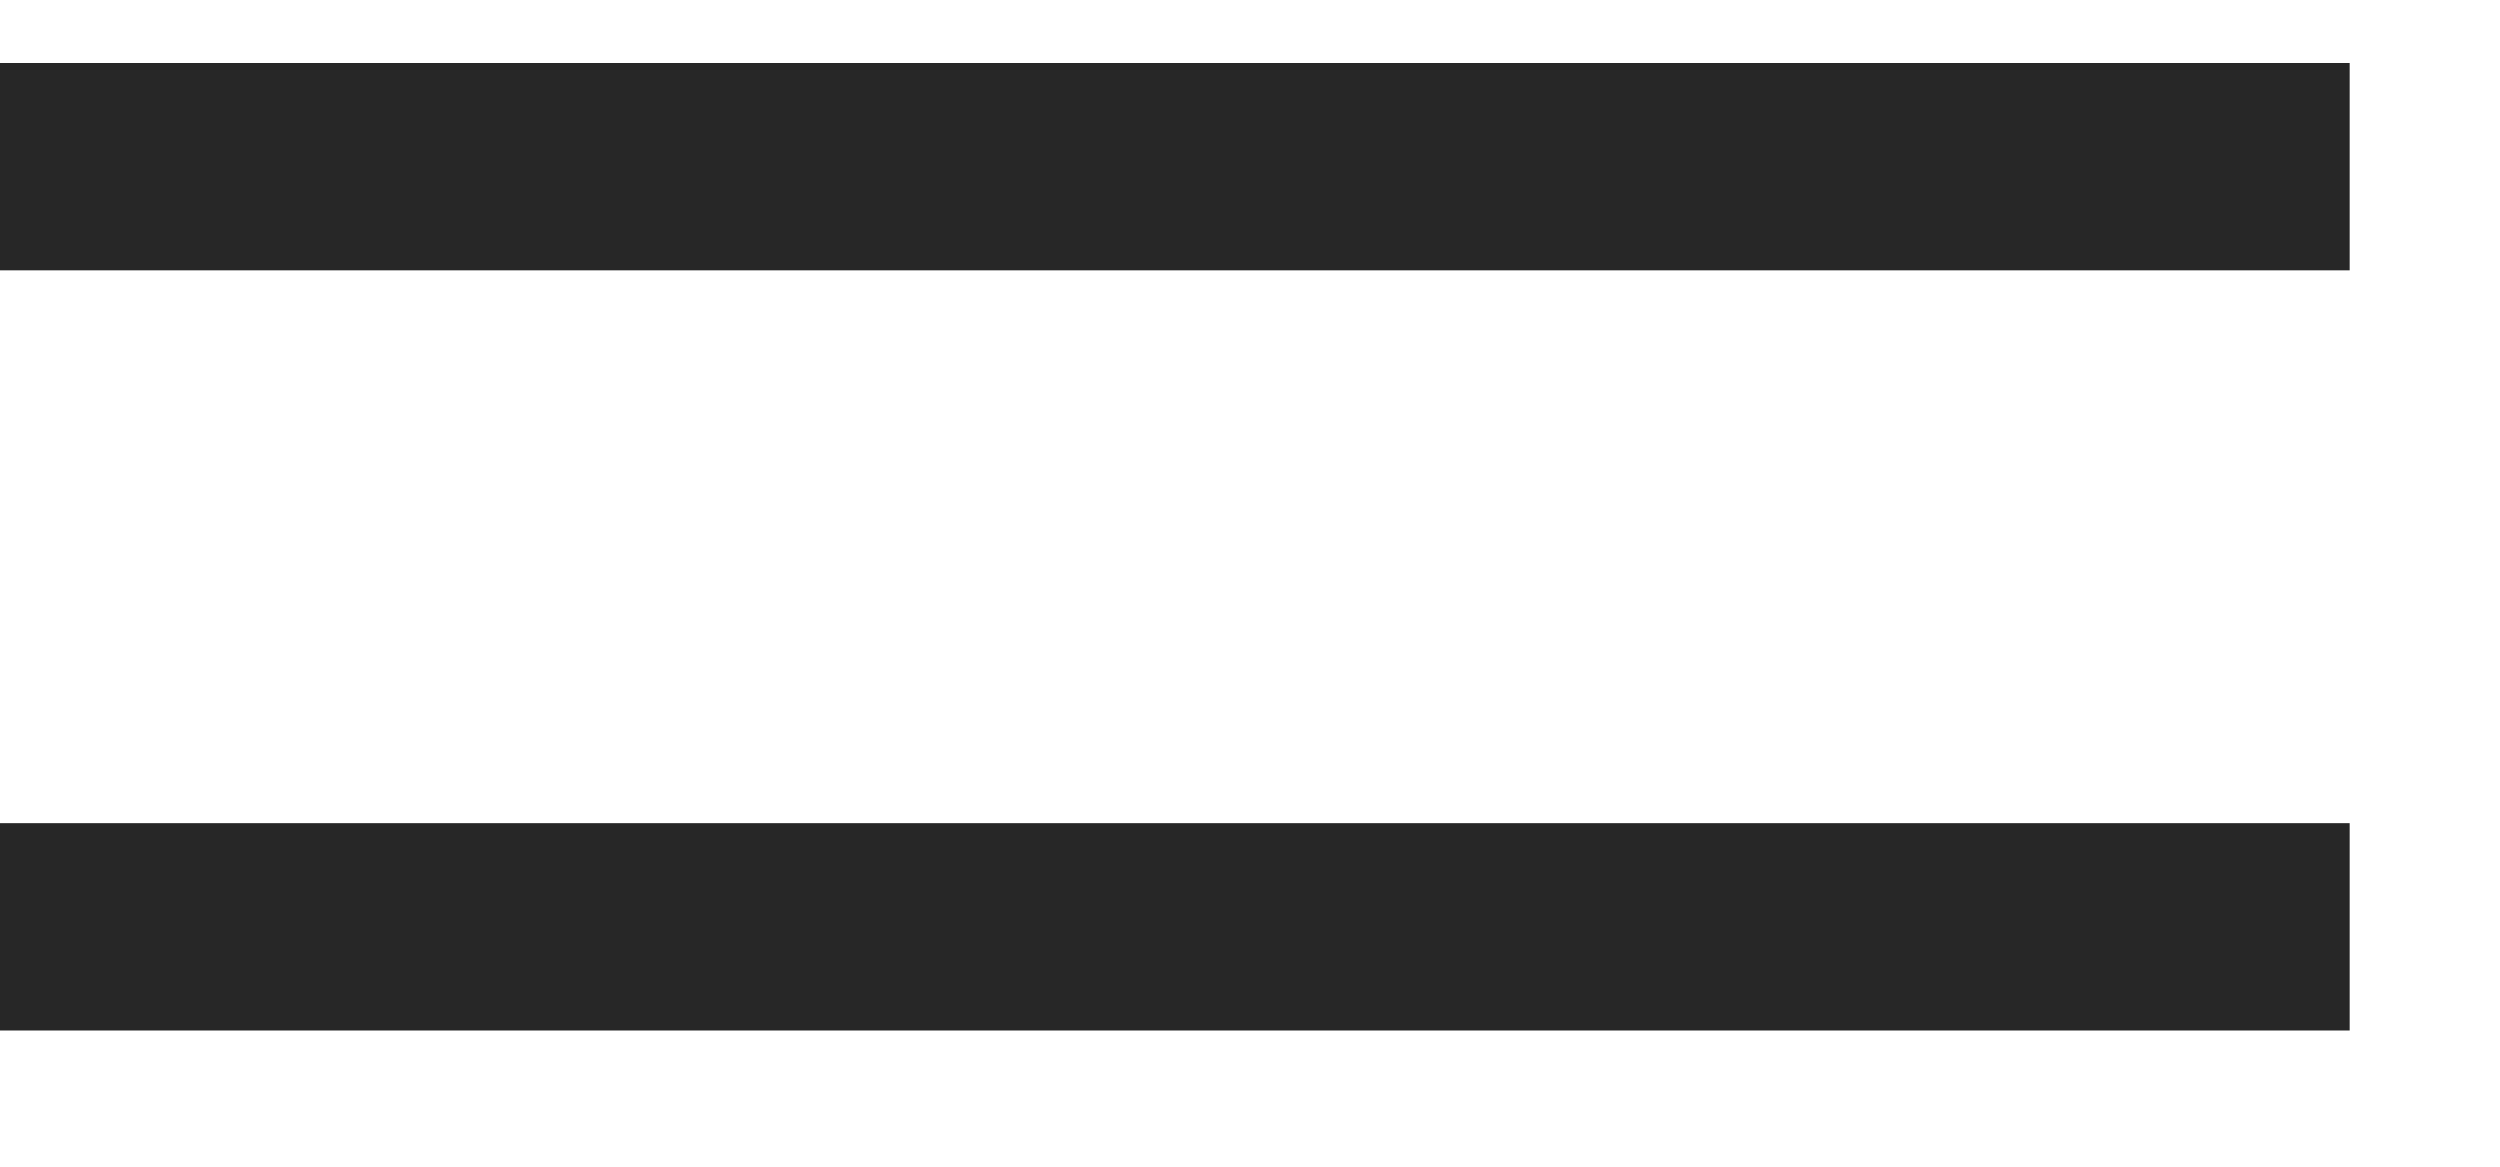
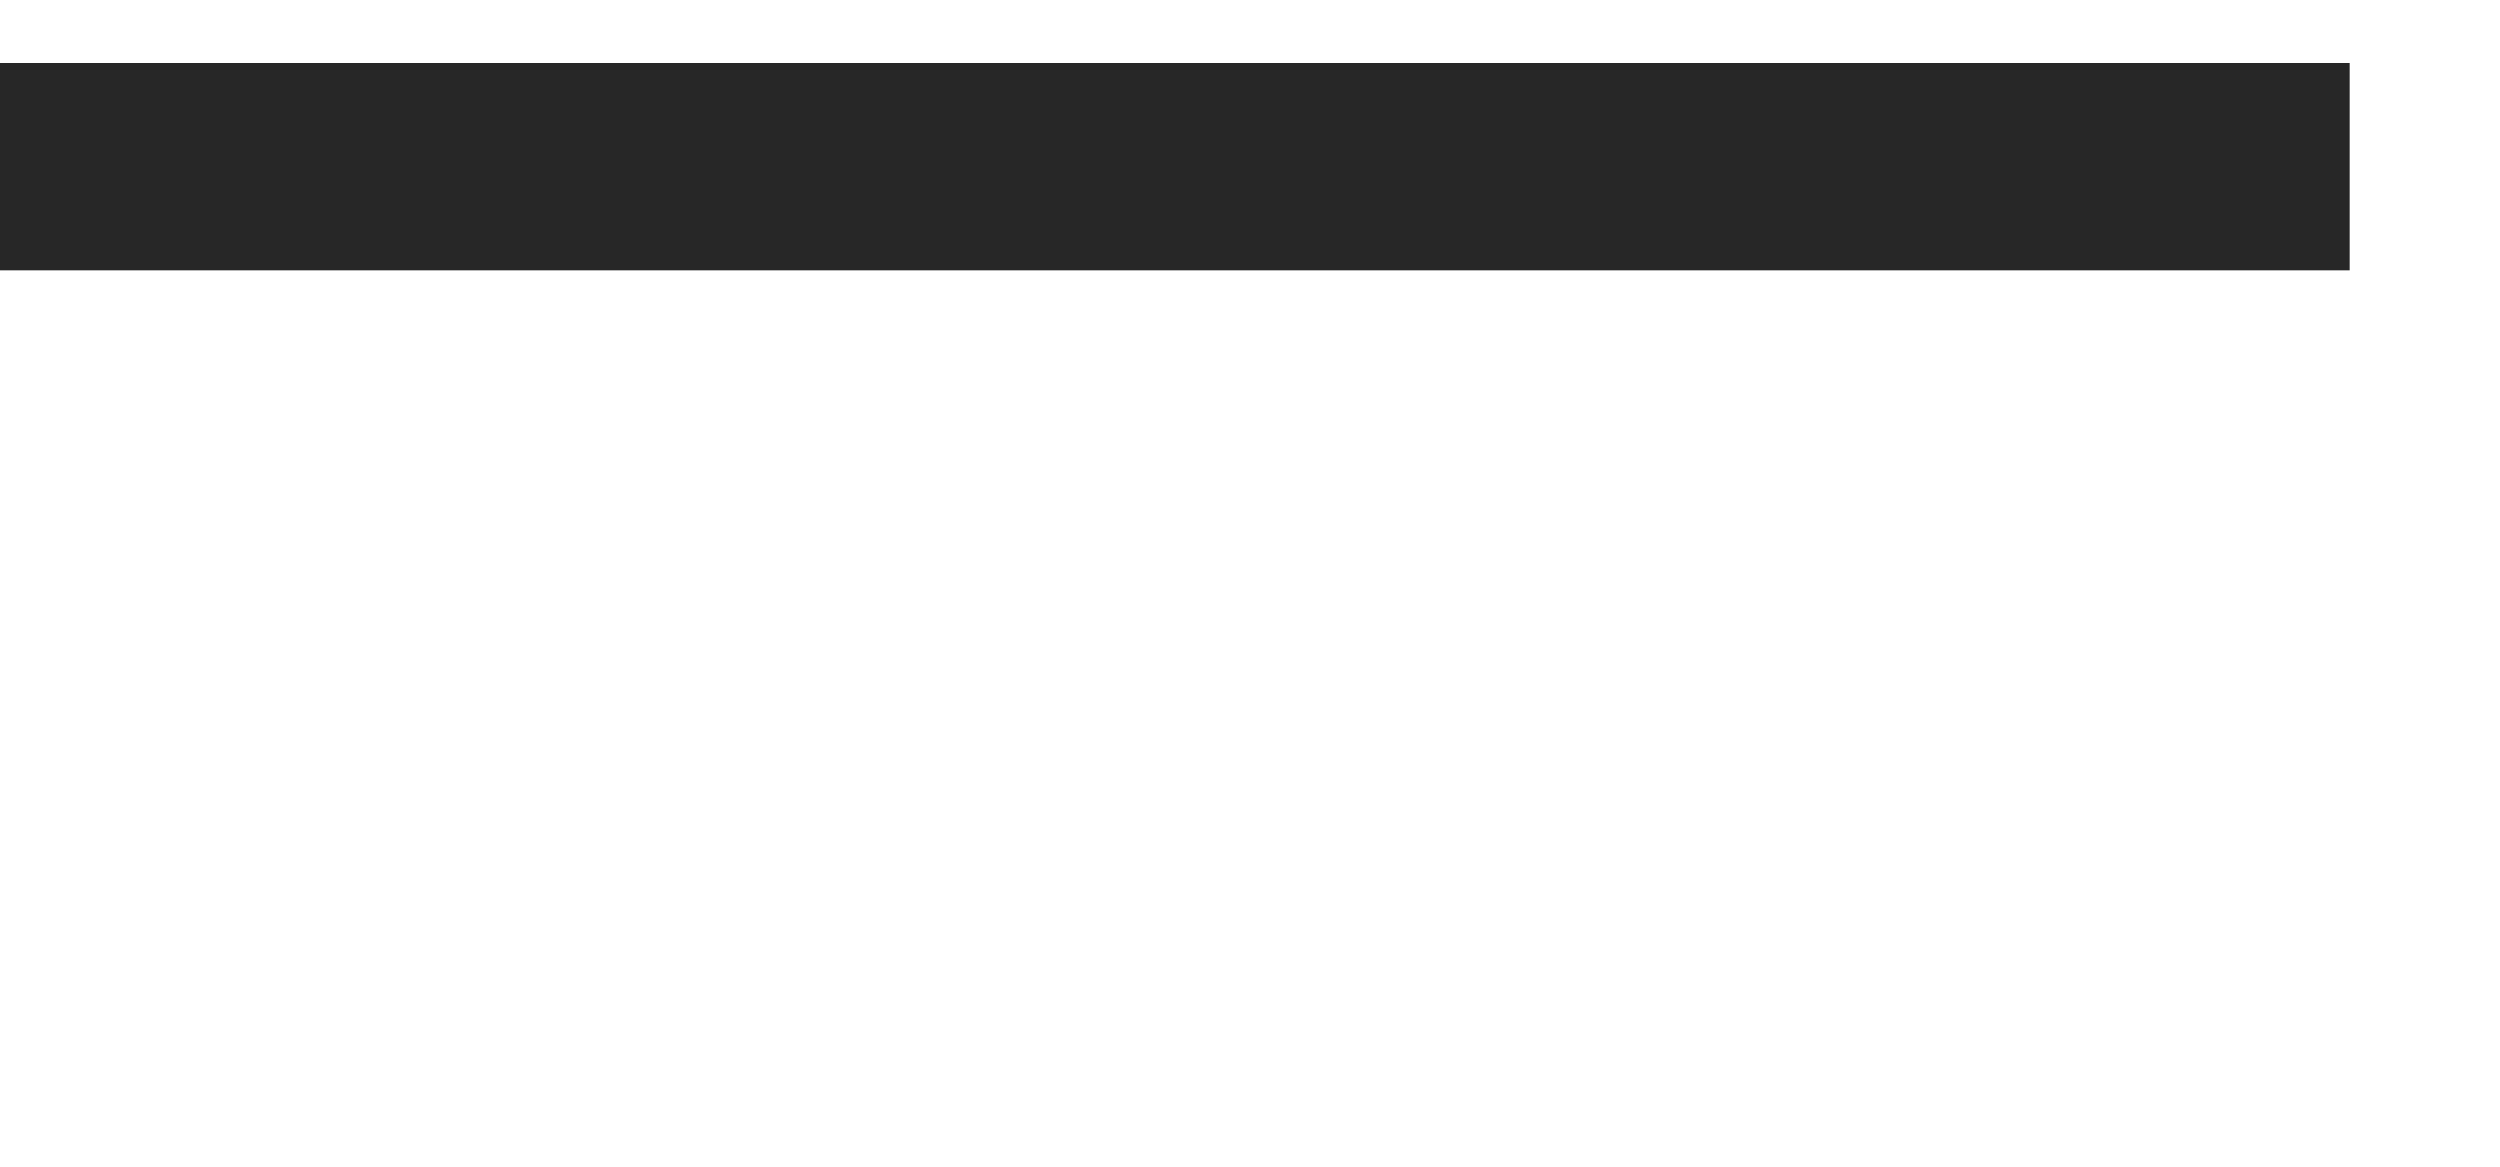
<svg xmlns="http://www.w3.org/2000/svg" width="15" height="7" viewBox="0 0 15 7" fill="none">
  <path d="M0 1L14.098 1" stroke="#272727" stroke-width="1.244" />
-   <path d="M0 5.561L14.098 5.561" stroke="#272727" stroke-width="1.244" />
</svg>